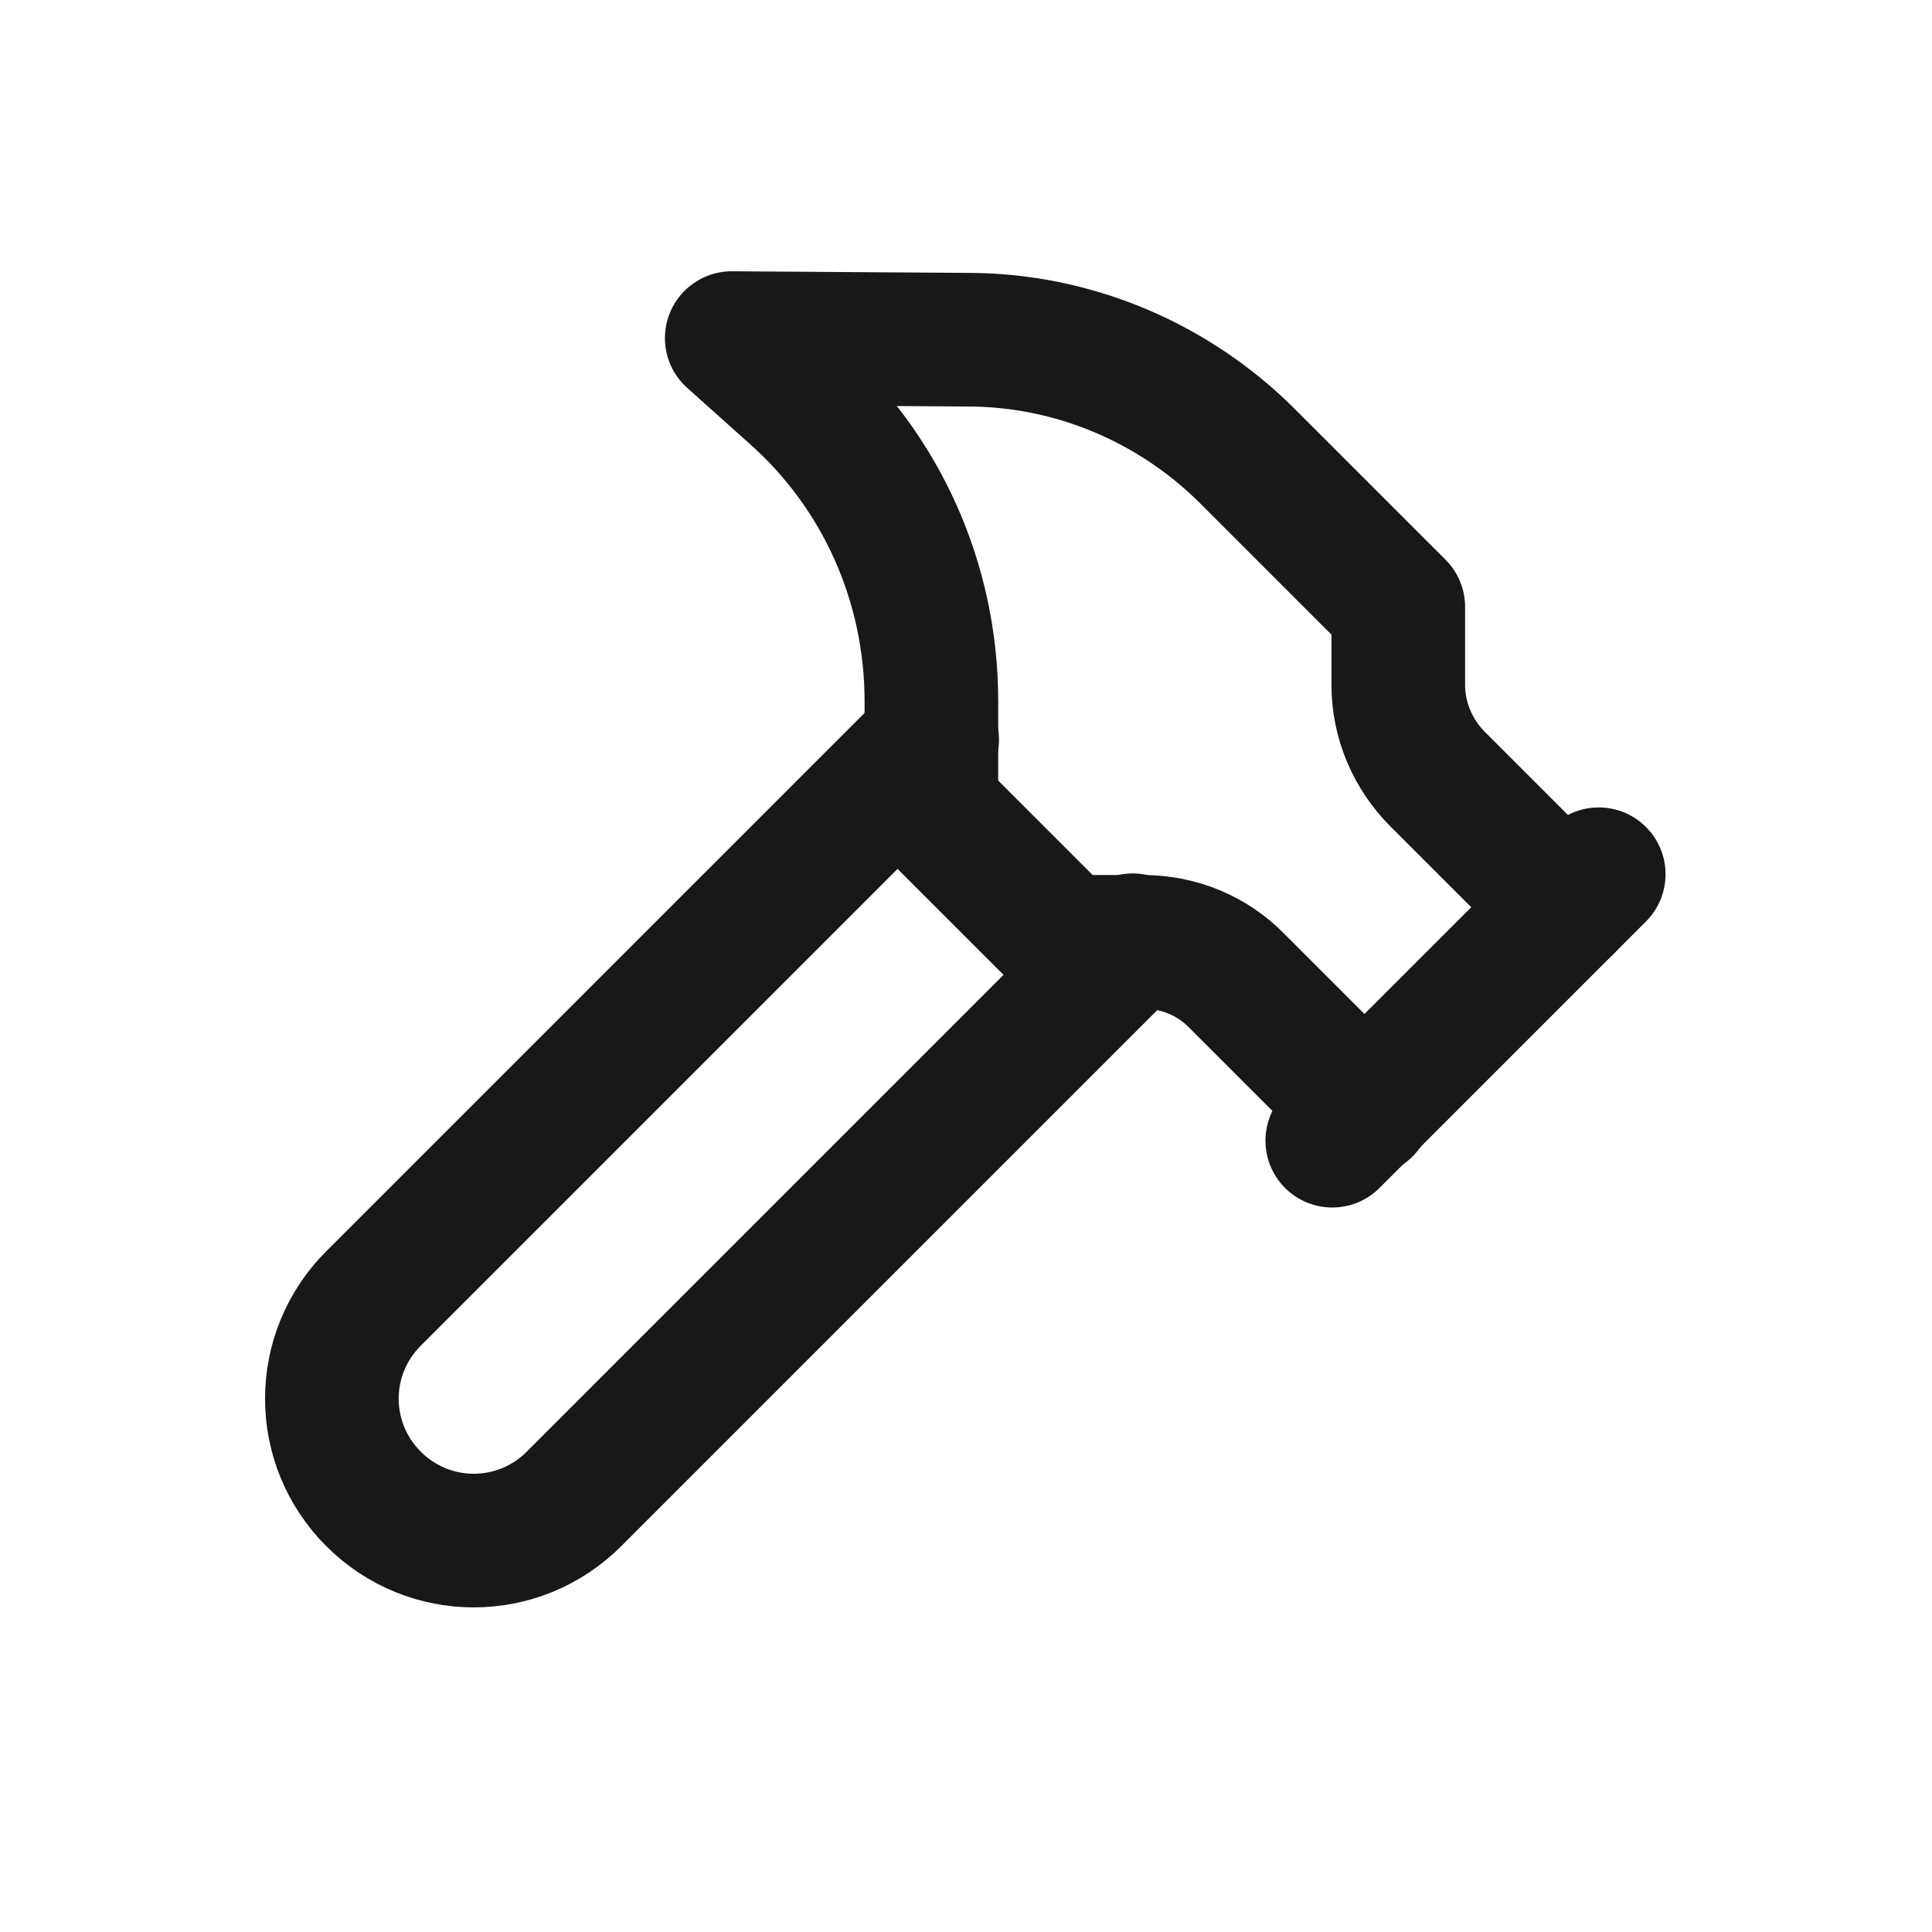
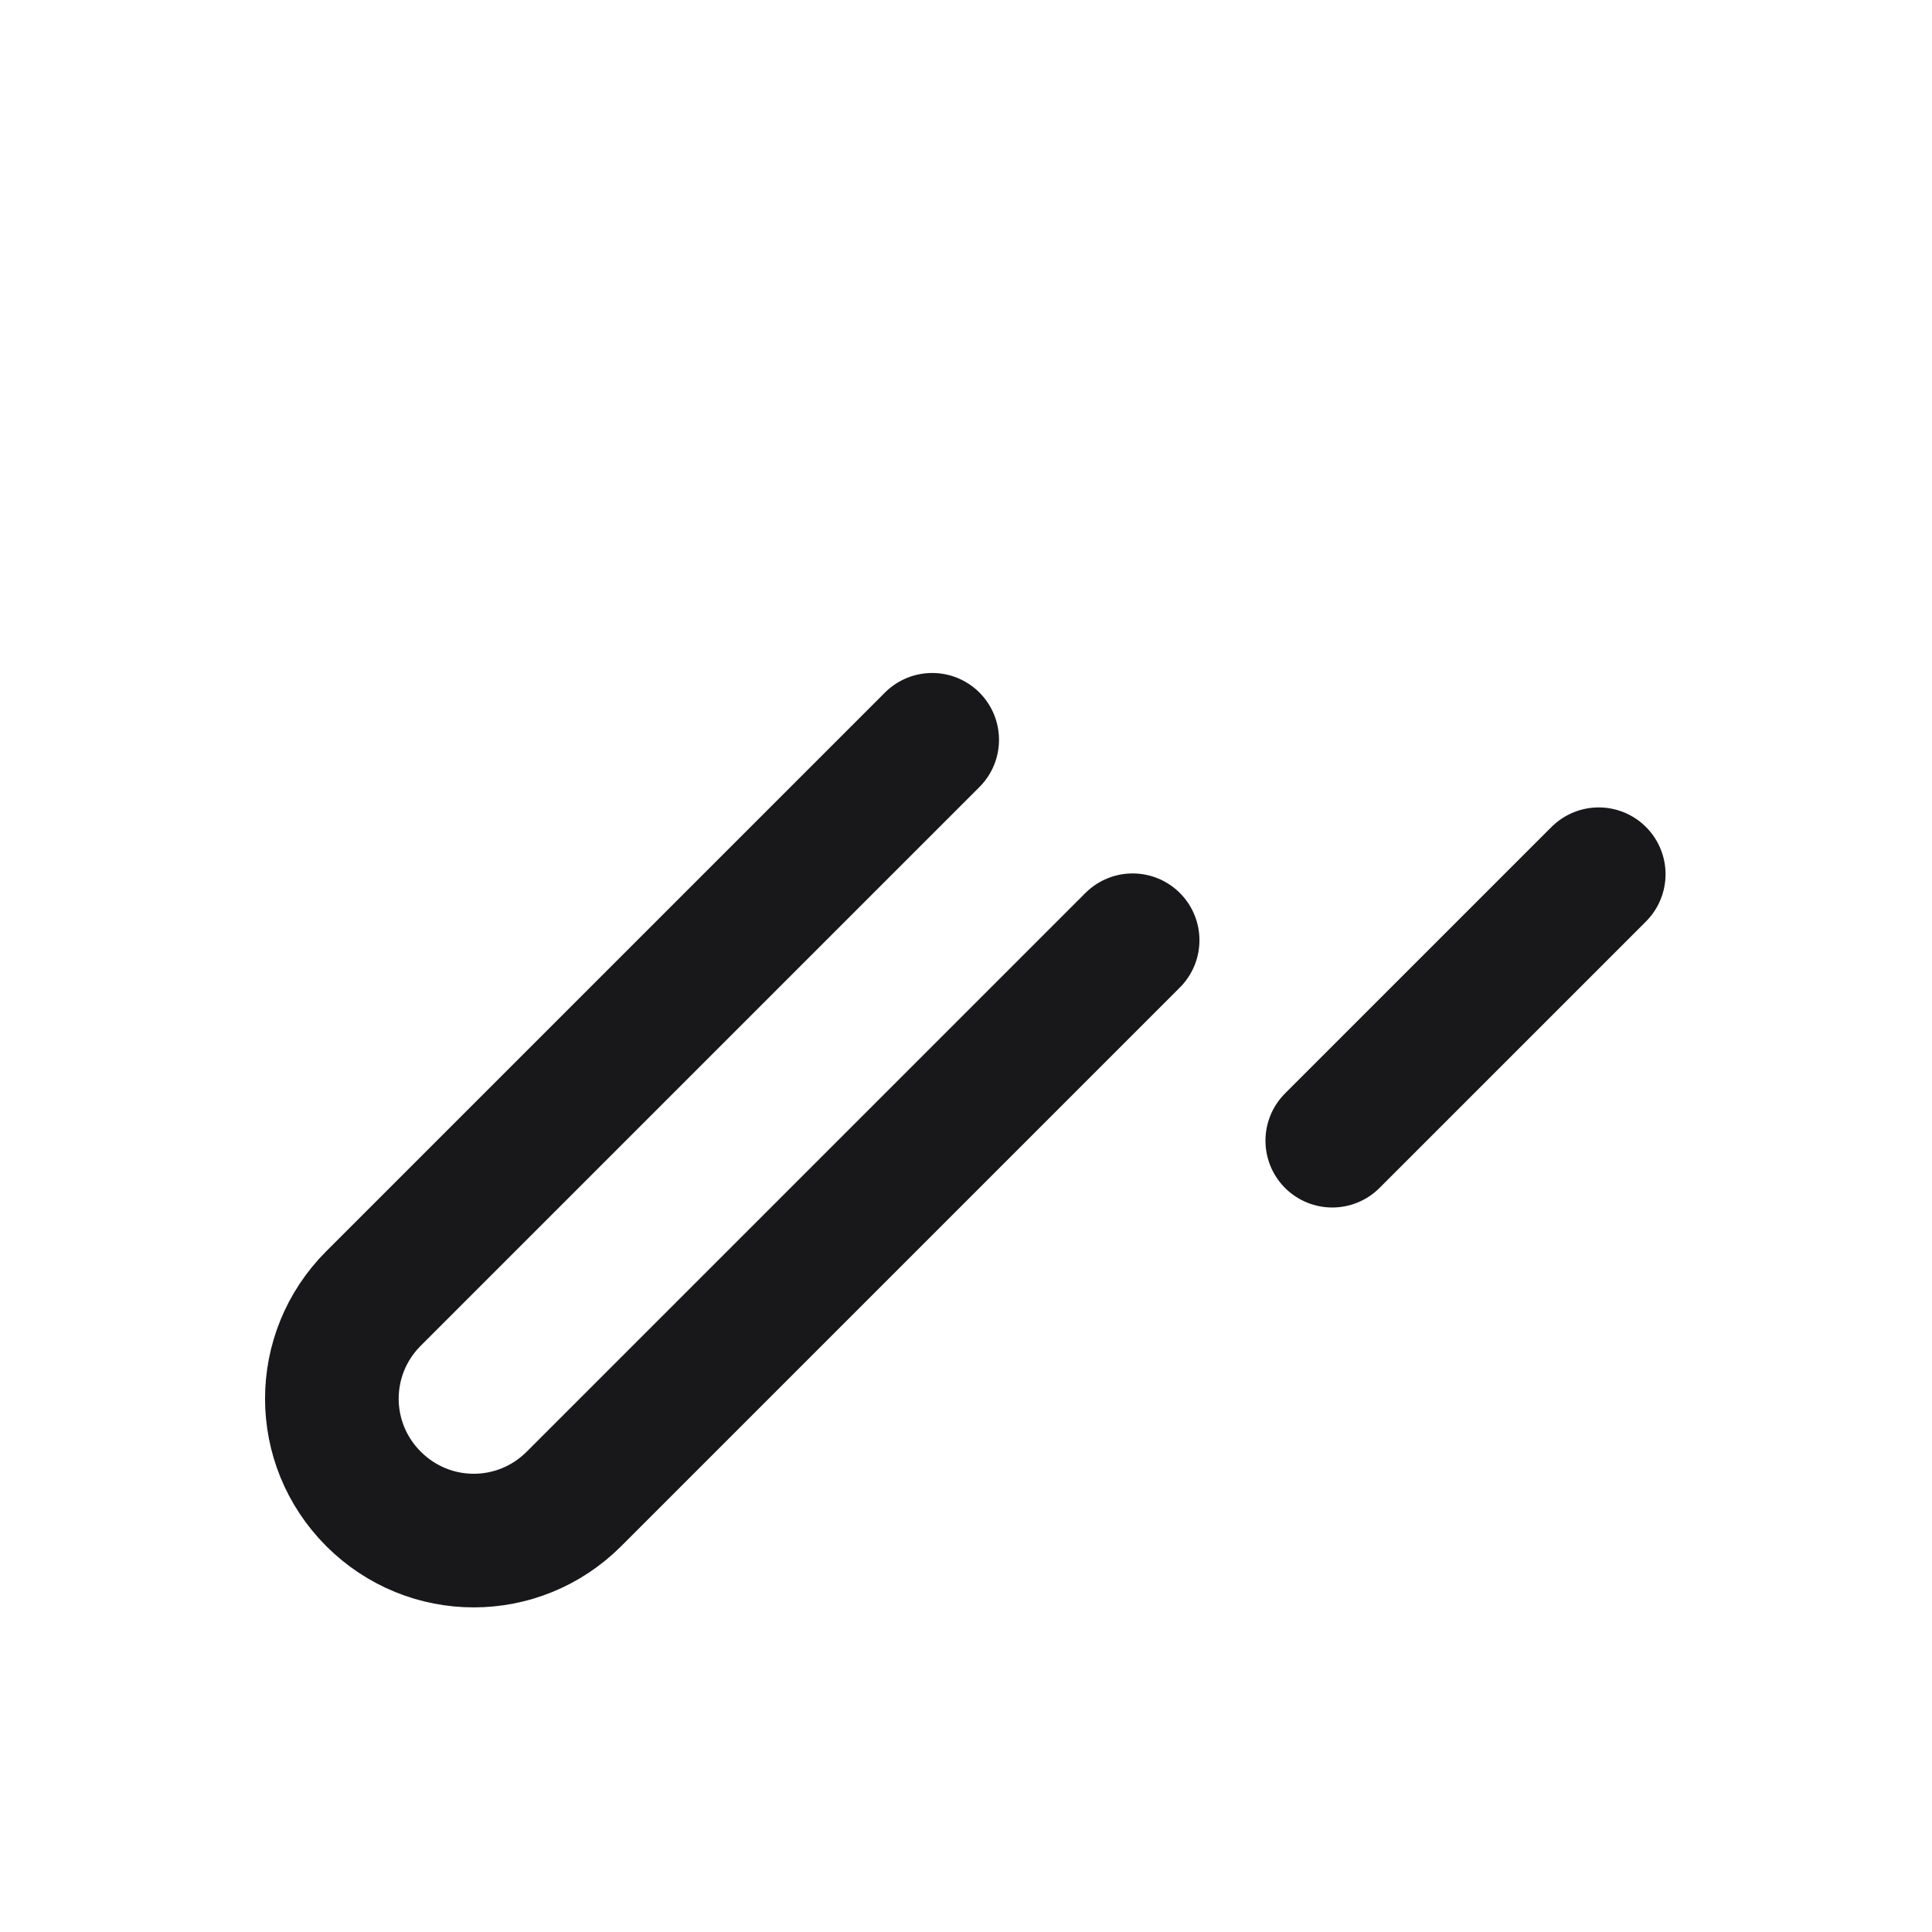
<svg xmlns="http://www.w3.org/2000/svg" id="Layer_1" data-name="Layer 1" viewBox="0 0 24 24">
  <defs>
    <style>
      .cls-1 {
        fill: none;
        stroke: #18181b;
        stroke-linecap: round;
        stroke-linejoin: round;
        stroke-width: 1.66px;
      }
    </style>
  </defs>
  <path class="cls-1" d="M14.07,11.68l-6.94,6.94c-.69.69-1.8.69-2.49,0-.69-.69-.69-1.8,0-2.49l6.94-6.94" />
  <path class="cls-1" d="M16.55,14.17l3.31-3.31" />
-   <path class="cls-1" d="M19.45,11.27l-1.59-1.59c-.31-.31-.49-.73-.49-1.17v-.97l-1.87-1.87c-.92-.92-2.17-1.45-3.48-1.45l-2.93-.02.76.68c1.1.97,1.72,2.36,1.72,3.83v1.33l1.66,1.66h.97c.44,0,.86.17,1.17.49l1.59,1.59" />
</svg>